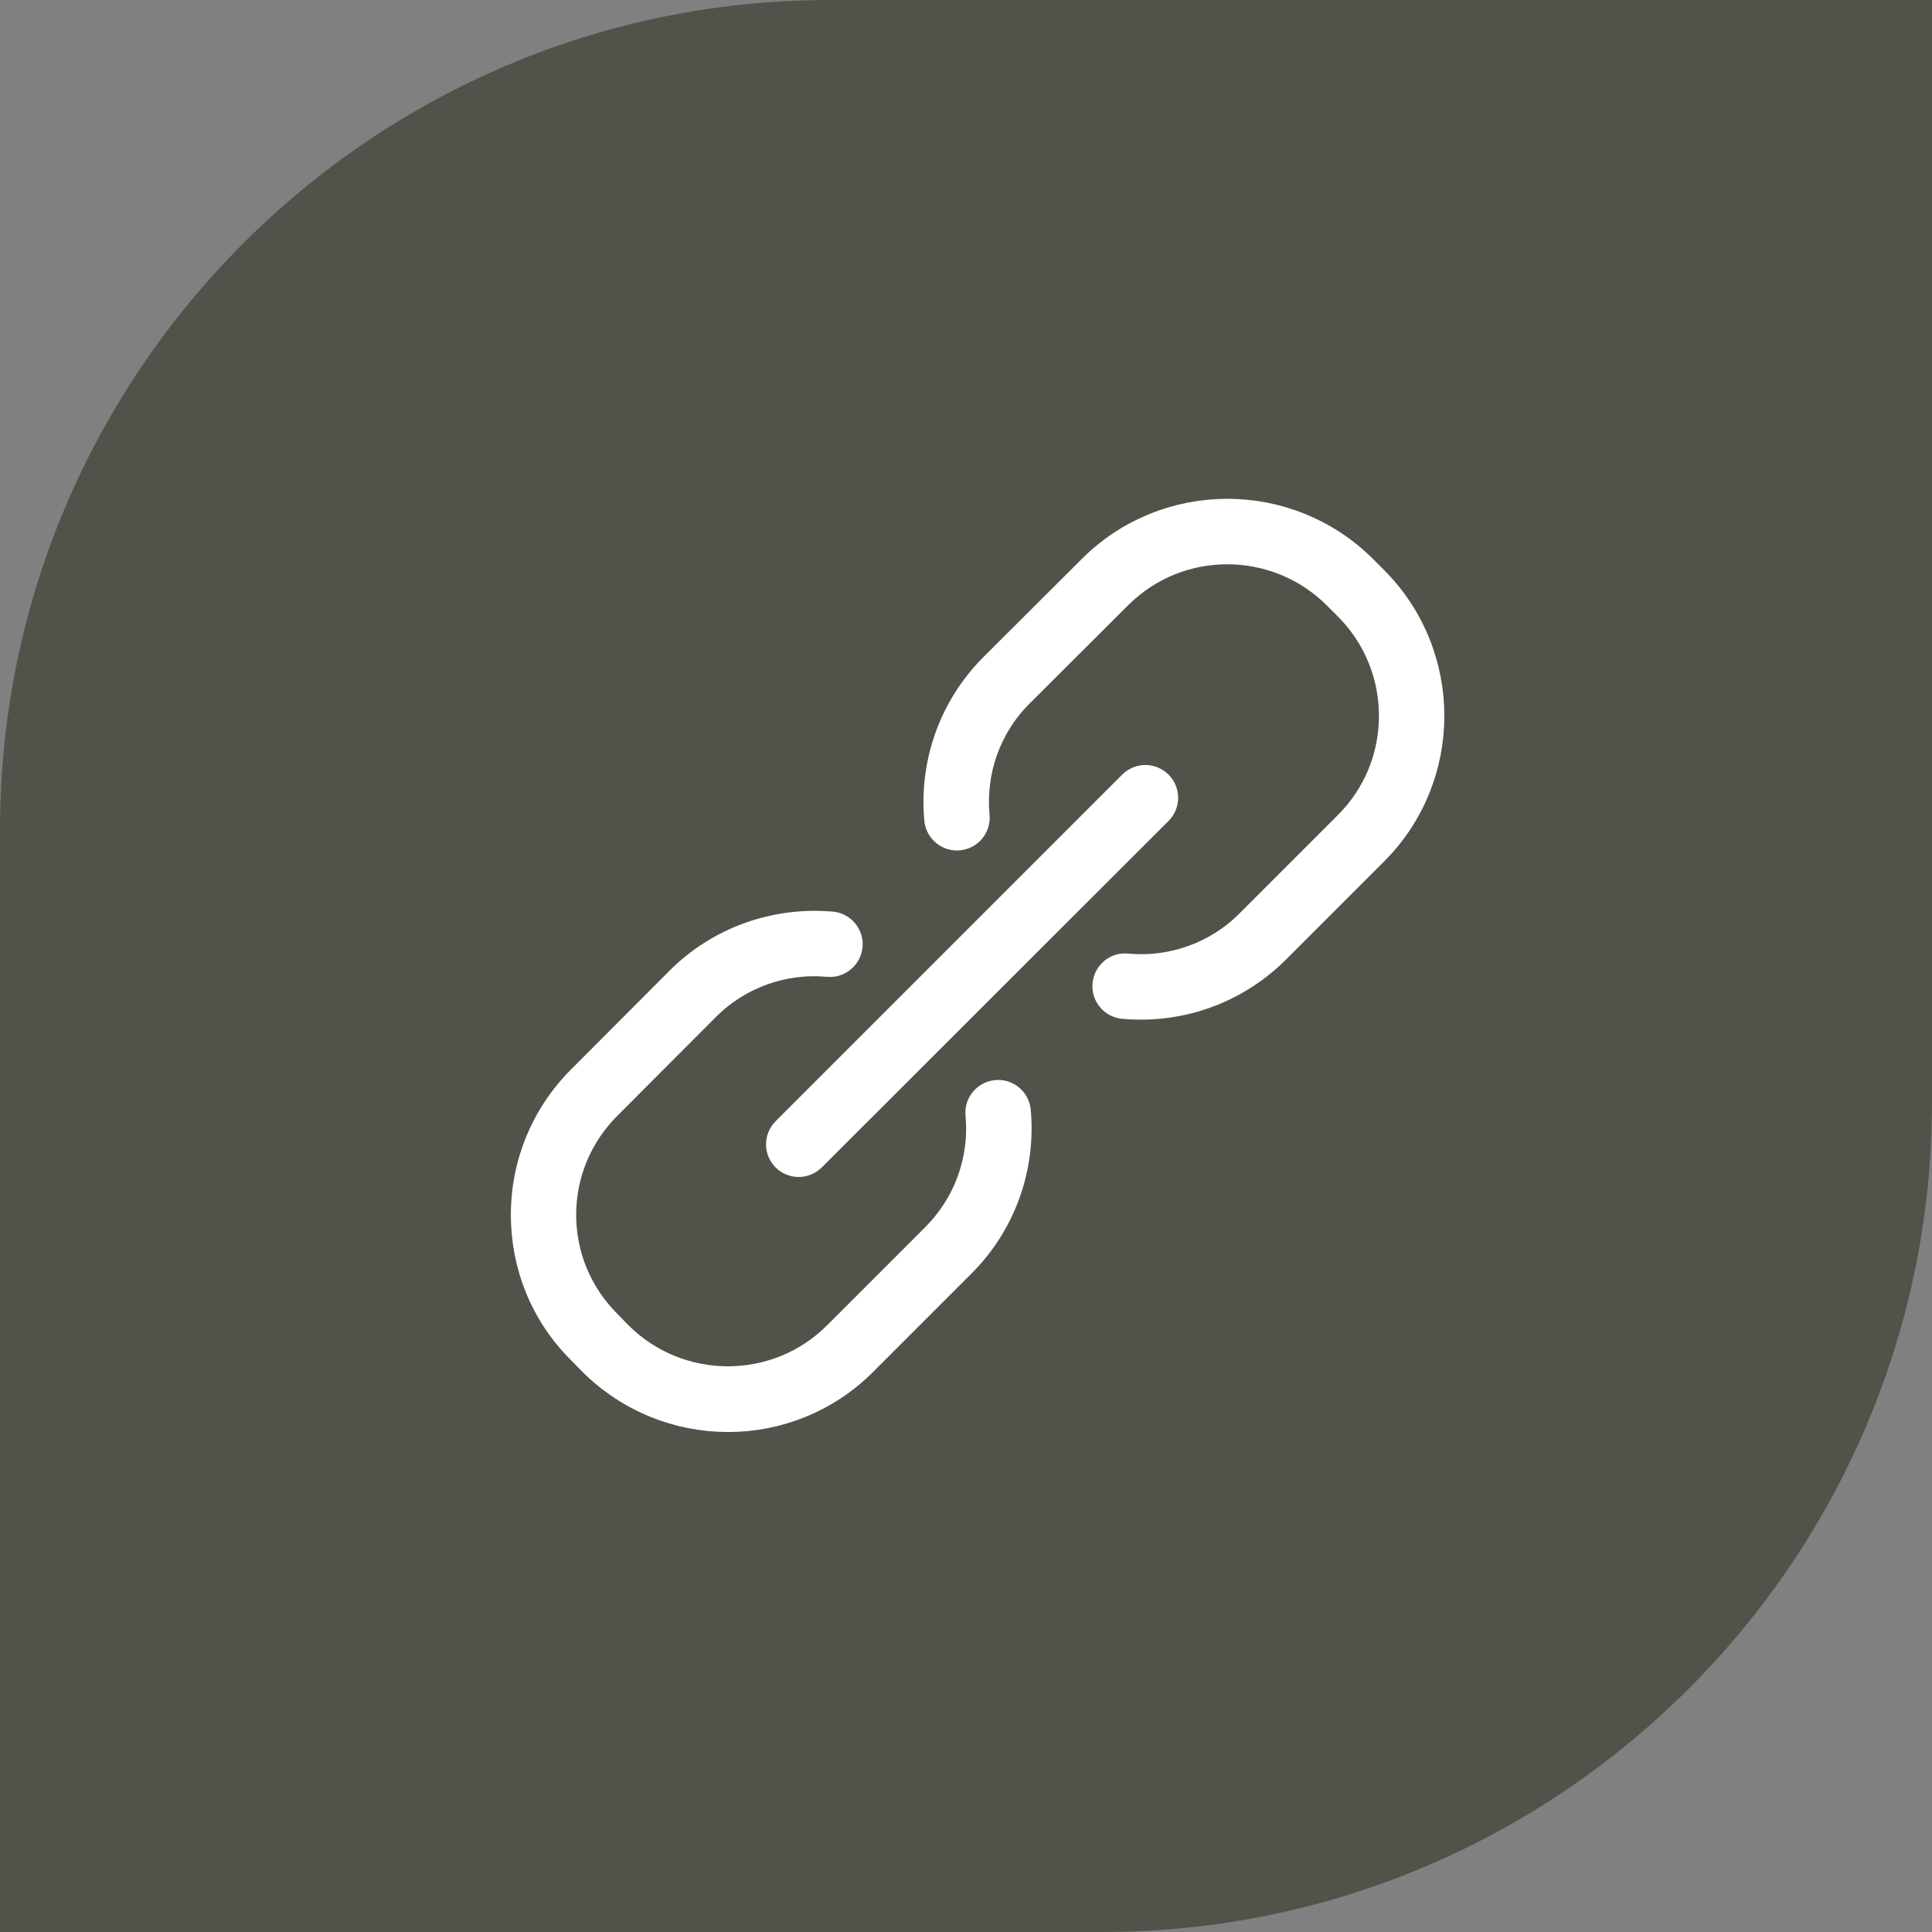
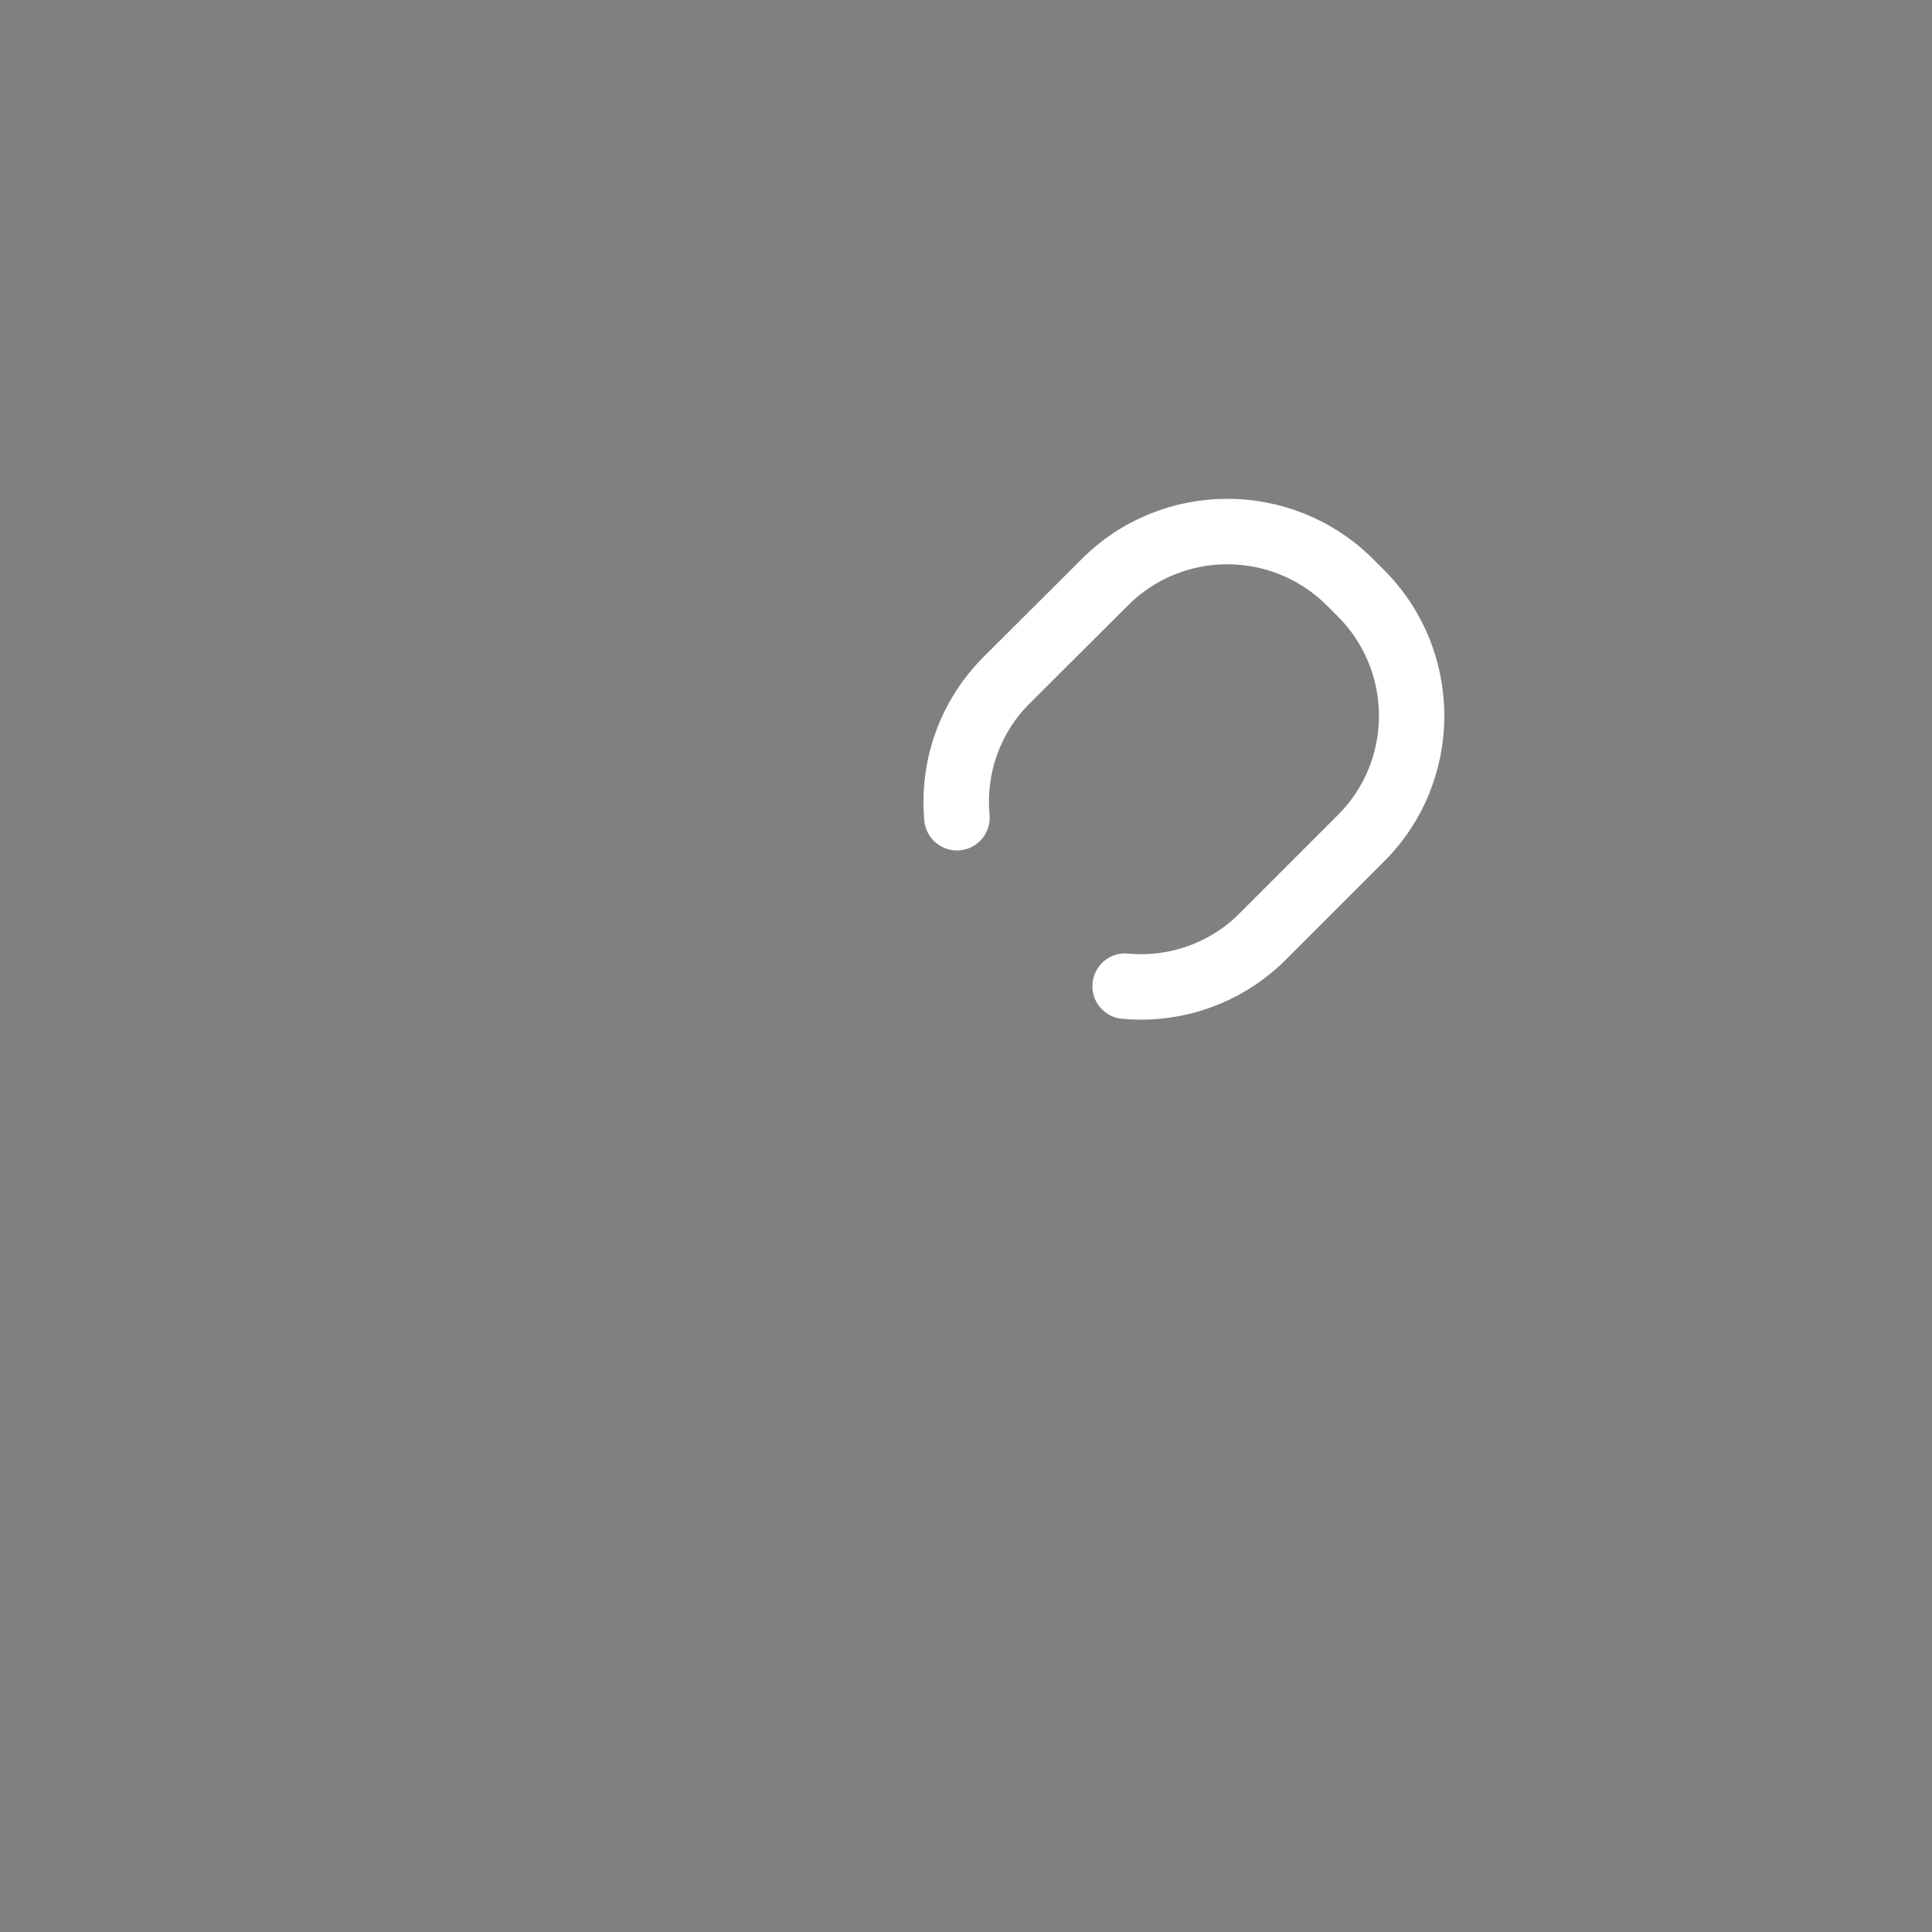
<svg xmlns="http://www.w3.org/2000/svg" version="1.1" id="Laag_1" x="0px" y="0px" viewBox="0 0 74.54 74.54" style="enable-background:new 0 0 74.54 74.54;" xml:space="preserve">
  <rect x="0" y="0" width="74.54" height="74.54" fill="#808080" stroke="none" />
  <style type="text/css">
	.st0{fill:#53524A;}
	.st1{fill:#FFFFFF;stroke:#FFFFFF;stroke-miterlimit:10;}
</style>
-   <path class="st0" d="M42.53,0h-5.26h-5.26C14.36,0,0,14.36,0,32.01v5.26v5.26v32.01h32.01h5.26h5.26  c17.65,0,32.01-14.36,32.01-32.01v-5.26v-5.26V0H42.53z" />
  <g>
    <g>
-       <path class="st1" d="M30.82,44.91c-0.2,0-0.39-0.07-0.54-0.22c-0.3-0.3-0.3-0.78,0-1.08l13.37-13.37c0.3-0.3,0.78-0.3,1.08,0    c0.3,0.3,0.3,0.78,0,1.08L31.36,44.68C31.21,44.83,31.01,44.91,30.82,44.91L30.82,44.91z" />
-     </g>
+       </g>
    <g>
      <path class="st1" d="M44.02,38.84c-0.22,0-0.45-0.01-0.68-0.03c-0.42-0.04-0.73-0.41-0.69-0.83c0.04-0.42,0.41-0.74,0.83-0.69    c1.73,0.16,3.45-0.45,4.68-1.68l3.81-3.81c2.31-2.3,2.31-6.06,0-8.37l-0.43-0.43c-2.31-2.3-6.06-2.31-8.37,0l-3.81,3.8    c-1.23,1.23-1.84,2.94-1.68,4.68c0.04,0.42-0.27,0.79-0.69,0.83c-0.41,0.04-0.79-0.27-0.83-0.69c-0.2-2.2,0.58-4.35,2.12-5.9    l3.81-3.8c2.9-2.9,7.62-2.9,10.53,0l0.43,0.43c2.9,2.91,2.9,7.63,0,10.53l-3.81,3.81C47.85,38.07,45.98,38.84,44.02,38.84    L44.02,38.84z" />
    </g>
    <g>
-       <path class="st1" d="M28.09,54.75c-1.91,0-3.81-0.73-5.27-2.18l-0.43-0.44c-1.41-1.4-2.18-3.27-2.18-5.26    c0-1.99,0.78-3.86,2.18-5.26l3.8-3.81c1.55-1.55,3.71-2.32,5.9-2.13c0.42,0.04,0.73,0.41,0.69,0.83    c-0.04,0.42-0.42,0.73-0.83,0.69c-1.73-0.16-3.45,0.46-4.68,1.69l-3.8,3.81c-1.12,1.12-1.74,2.6-1.74,4.18    c0,1.58,0.62,3.06,1.74,4.18l0.43,0.44c2.31,2.3,6.06,2.3,8.36,0l3.81-3.81c1.22-1.23,1.84-2.93,1.68-4.68    c-0.04-0.42,0.27-0.79,0.69-0.83c0.42-0.04,0.79,0.27,0.83,0.69c0.2,2.2-0.58,4.35-2.12,5.9l-3.81,3.81    C31.9,54.02,29.99,54.75,28.09,54.75L28.09,54.75z" />
-     </g>
+       </g>
  </g>
</svg>